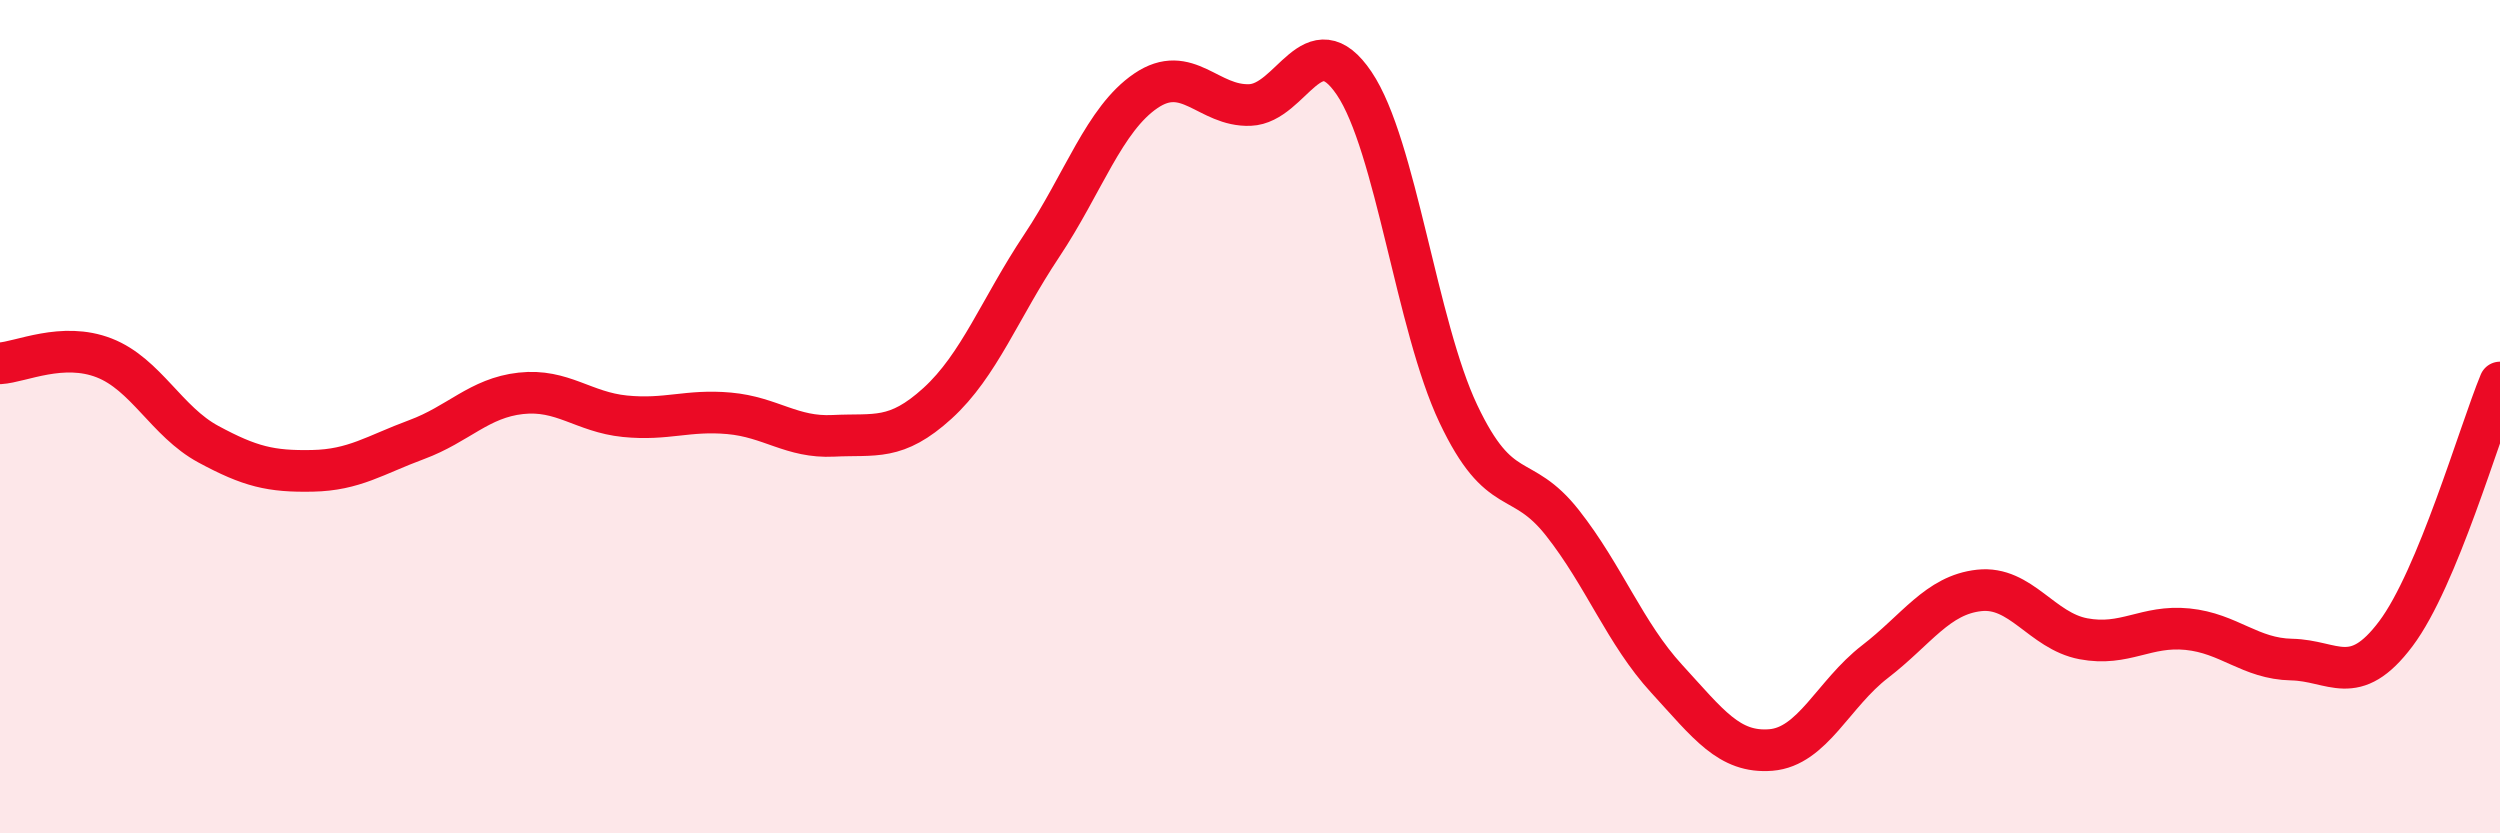
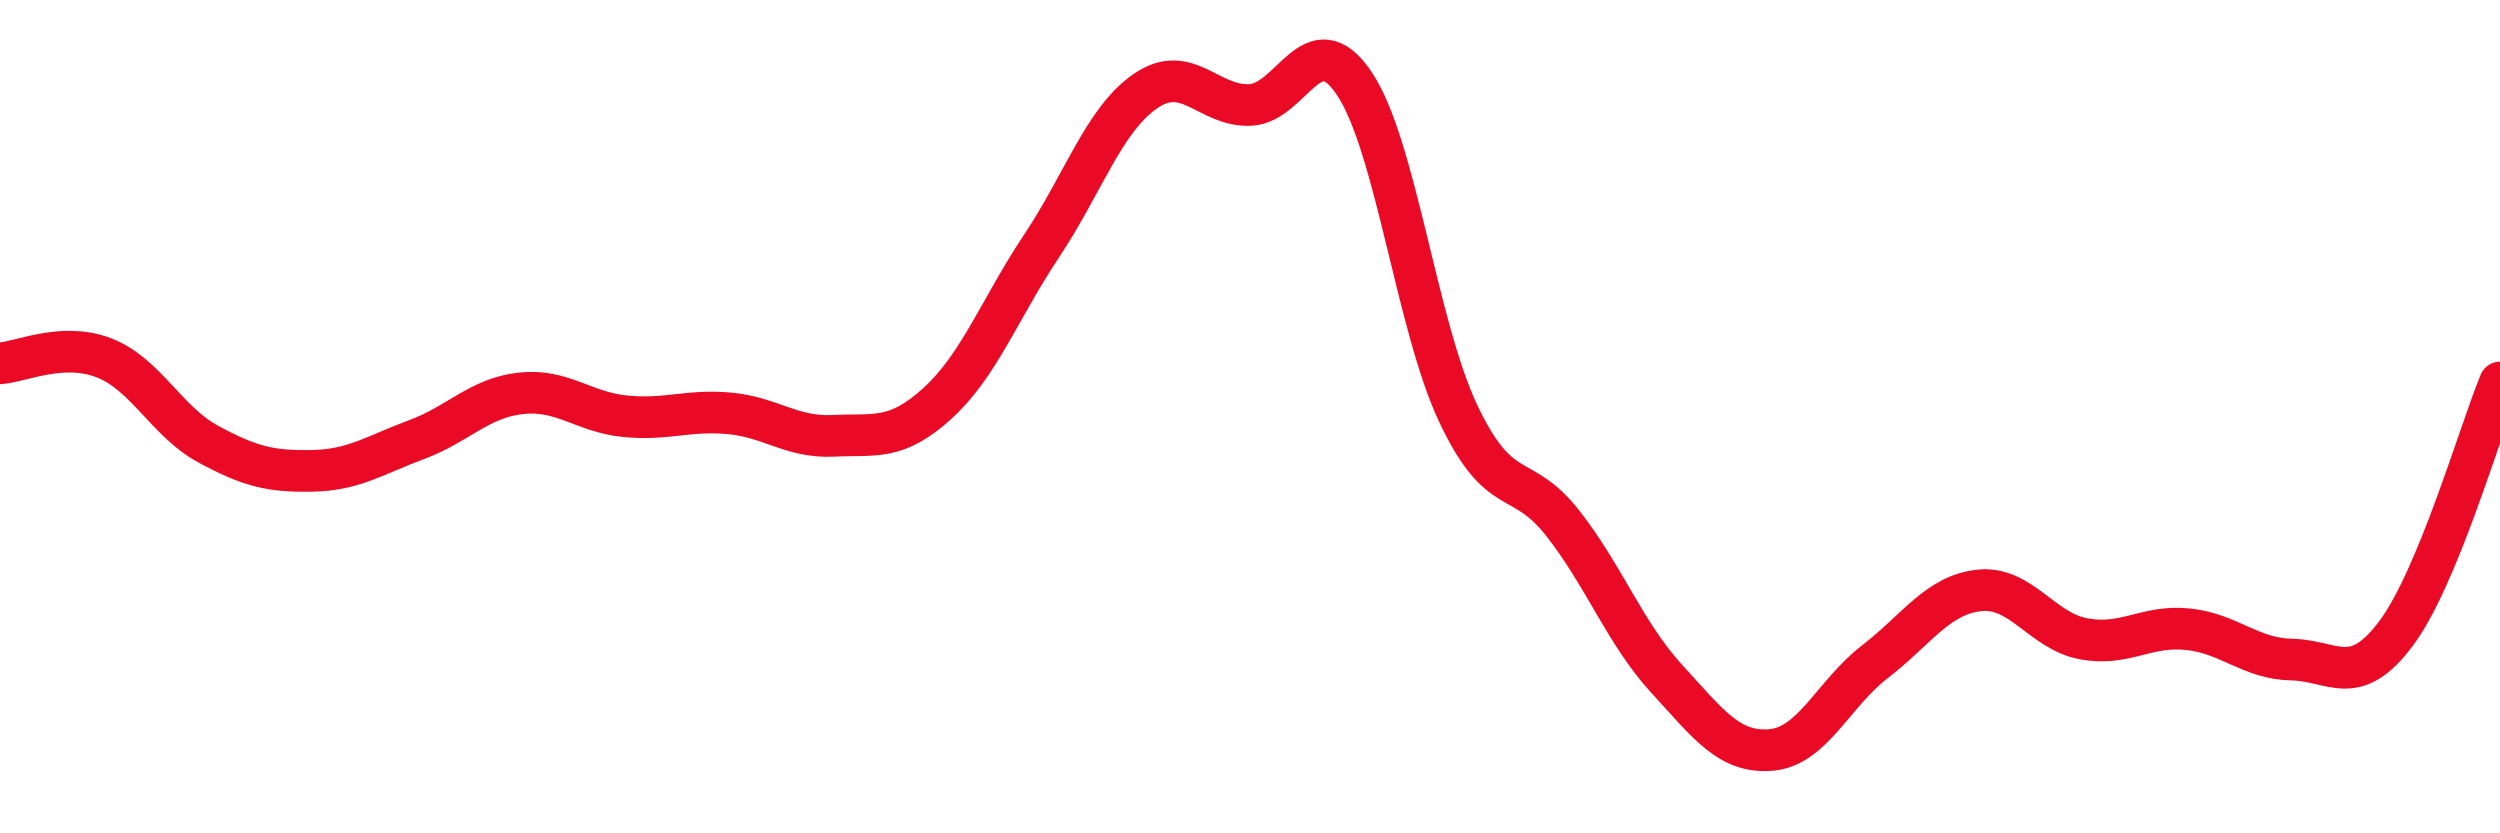
<svg xmlns="http://www.w3.org/2000/svg" width="60" height="20" viewBox="0 0 60 20">
-   <path d="M 0,8.72 C 0.5,8.69 1.5,8.2 2.5,8.59 C 3.5,8.98 4,10.12 5,10.66 C 6,11.2 6.5,11.32 7.5,11.3 C 8.5,11.28 9,10.92 10,10.55 C 11,10.18 11.5,9.55 12.5,9.44 C 13.5,9.33 14,9.89 15,9.99 C 16,10.09 16.5,9.83 17.5,9.92 C 18.5,10.01 19,10.51 20,10.46 C 21,10.41 21.5,10.59 22.5,9.68 C 23.5,8.77 24,7.4 25,5.9 C 26,4.4 26.5,2.86 27.5,2.18 C 28.5,1.5 29,2.56 30,2.52 C 31,2.48 31.5,0.52 32.5,2 C 33.5,3.48 34,7.82 35,9.93 C 36,12.04 36.5,11.28 37.5,12.55 C 38.5,13.82 39,15.2 40,16.29 C 41,17.38 41.5,18.08 42.5,18 C 43.5,17.92 44,16.65 45,15.88 C 46,15.11 46.5,14.28 47.5,14.17 C 48.5,14.06 49,15.14 50,15.33 C 51,15.52 51.5,15 52.5,15.1 C 53.5,15.2 54,15.81 55,15.83 C 56,15.85 56.5,16.54 57.5,15.21 C 58.5,13.88 59.5,10.39 60,9.18L60 20L0 20Z" fill="#EB0A25" opacity="0.1" stroke-linecap="round" stroke-linejoin="round" />
  <path d="M 0,8.72 C 0.5,8.69 1.5,8.2 2.5,8.59 C 3.5,8.98 4,10.12 5,10.66 C 6,11.2 6.5,11.32 7.5,11.3 C 8.5,11.28 9,10.92 10,10.55 C 11,10.18 11.5,9.55 12.5,9.44 C 13.5,9.33 14,9.89 15,9.99 C 16,10.09 16.5,9.83 17.5,9.92 C 18.5,10.01 19,10.51 20,10.46 C 21,10.41 21.5,10.59 22.5,9.68 C 23.5,8.77 24,7.4 25,5.9 C 26,4.4 26.5,2.86 27.5,2.18 C 28.5,1.5 29,2.56 30,2.52 C 31,2.48 31.5,0.52 32.5,2 C 33.5,3.48 34,7.82 35,9.93 C 36,12.04 36.5,11.28 37.5,12.55 C 38.5,13.82 39,15.2 40,16.29 C 41,17.38 41.5,18.08 42.5,18 C 43.5,17.92 44,16.65 45,15.88 C 46,15.11 46.5,14.28 47.5,14.17 C 48.5,14.06 49,15.14 50,15.33 C 51,15.52 51.5,15 52.5,15.1 C 53.5,15.2 54,15.81 55,15.83 C 56,15.85 56.5,16.54 57.5,15.21 C 58.5,13.88 59.5,10.39 60,9.18" stroke="#EB0A25" stroke-width="1" fill="none" stroke-linecap="round" stroke-linejoin="round" />
</svg>